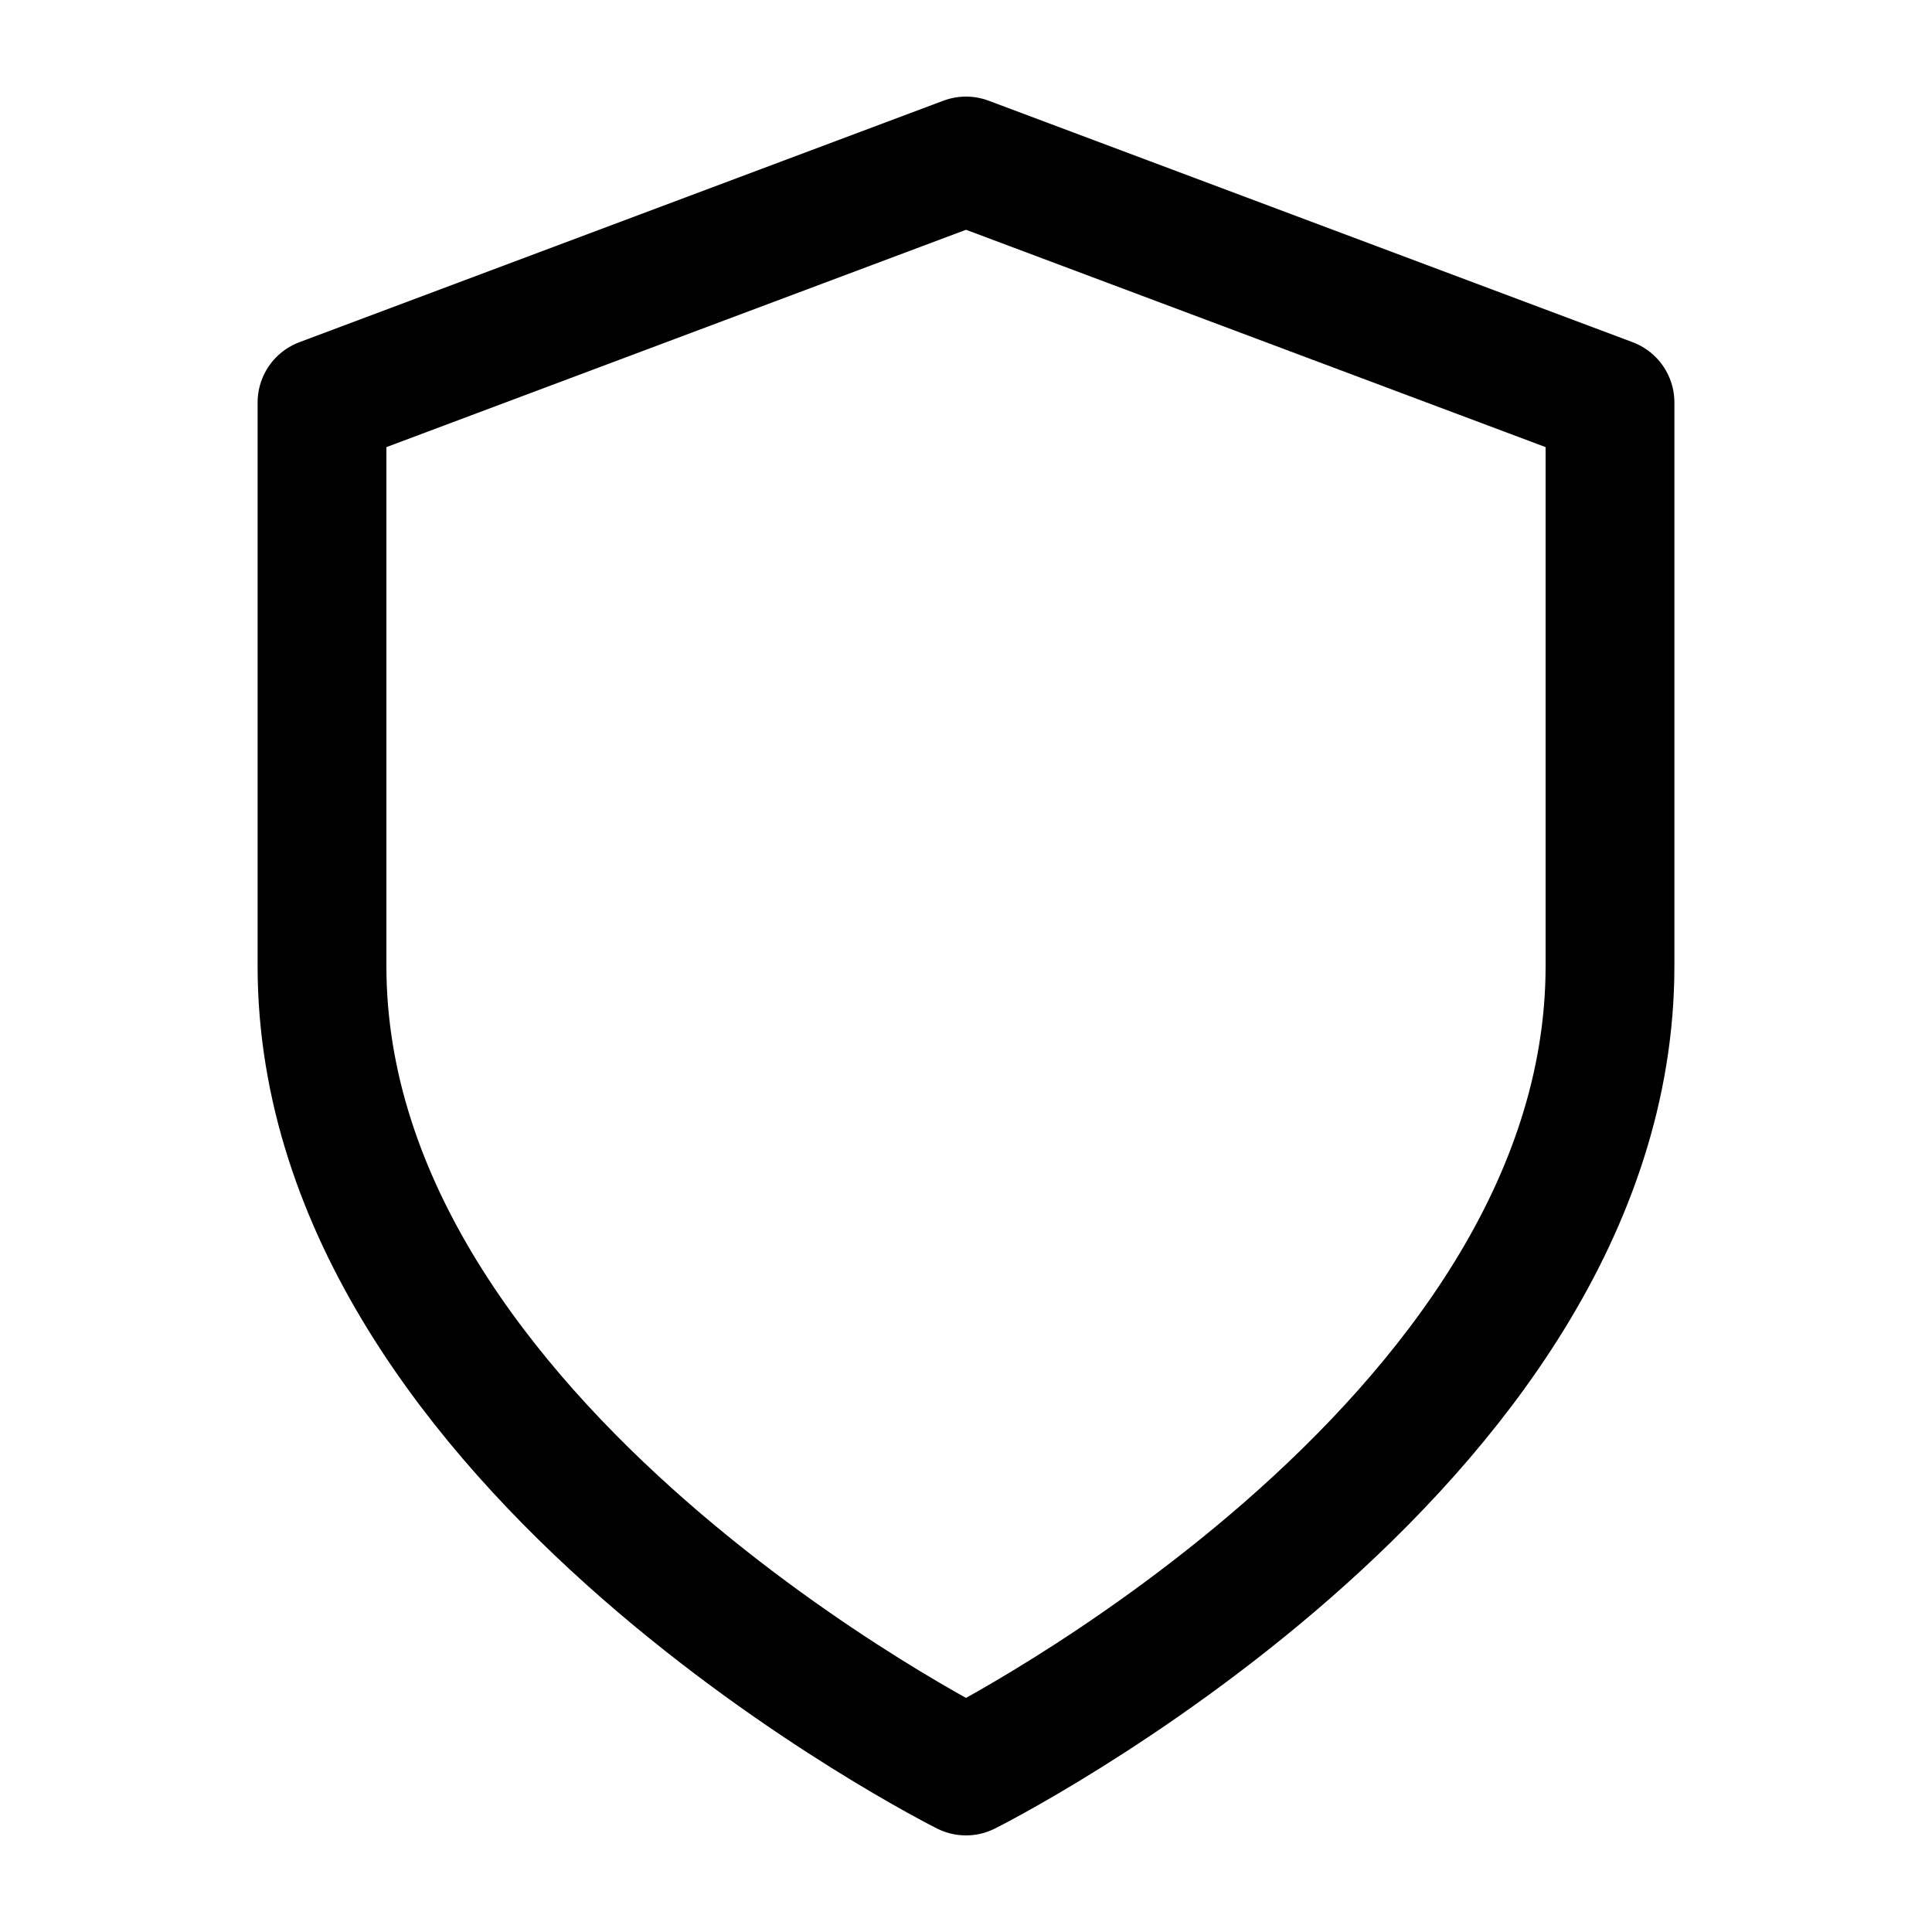
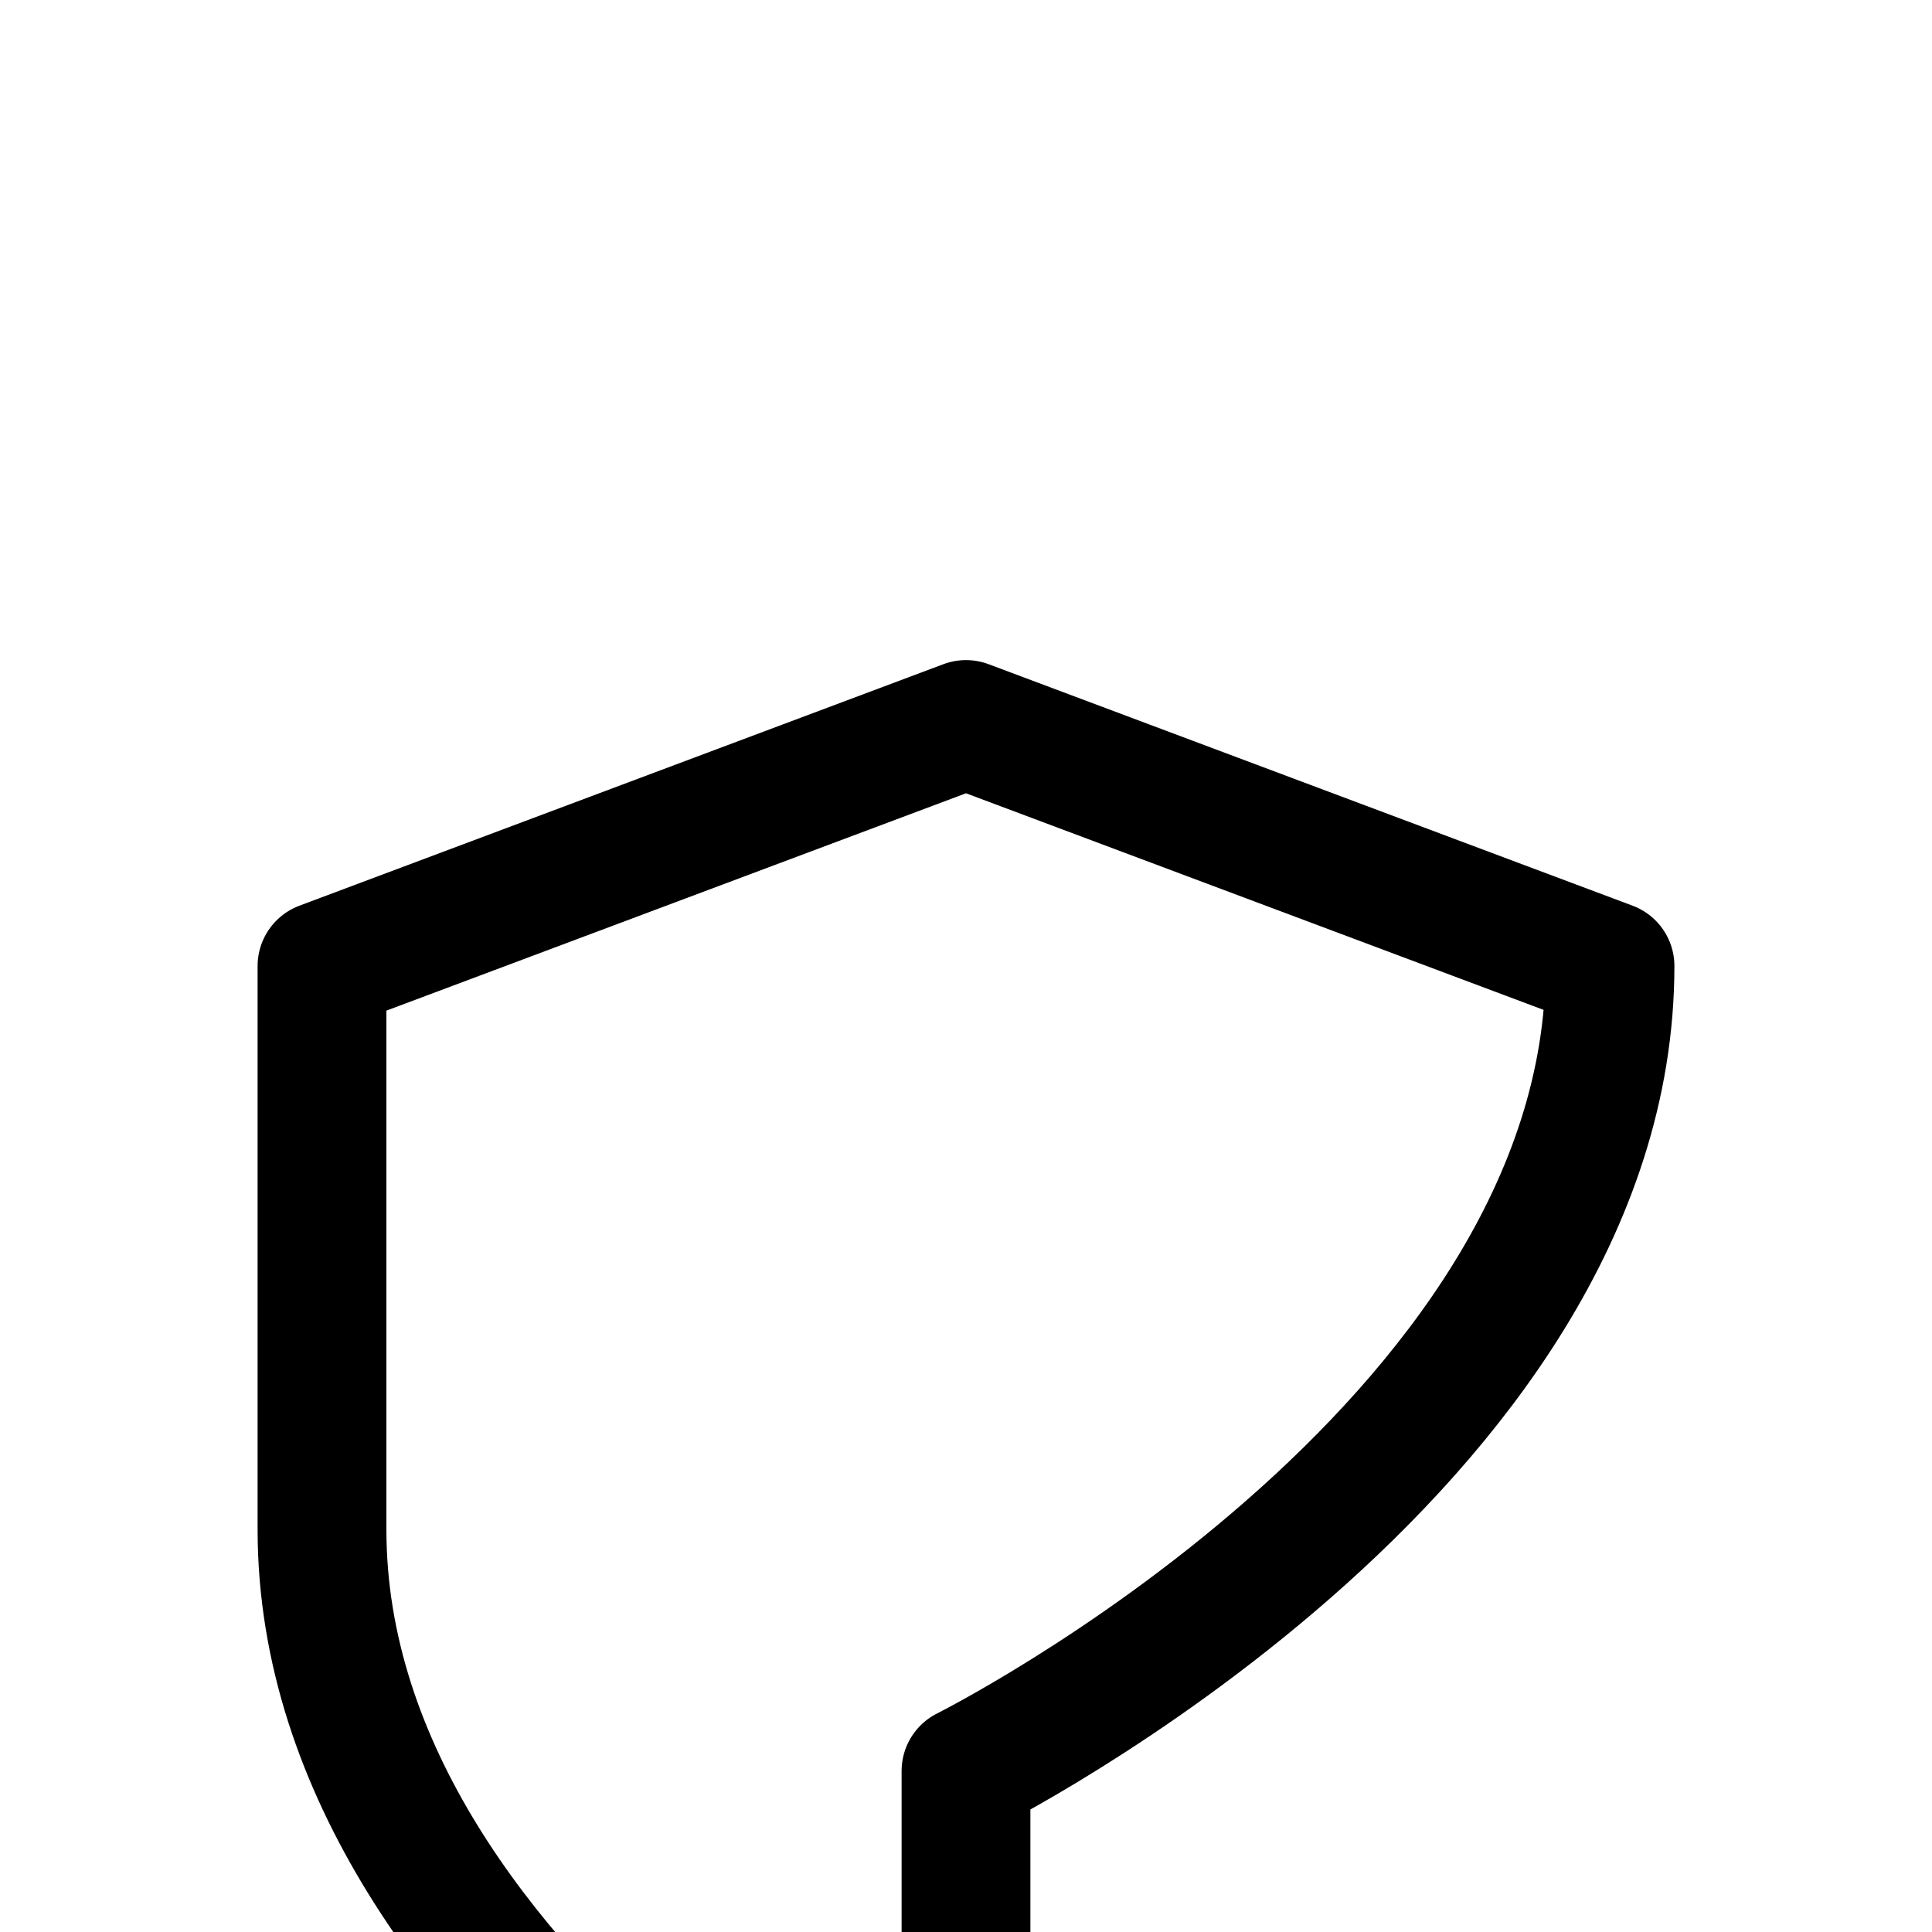
<svg width="24" height="24" viewBox="0 0 24 24" fill="none" stroke="black" stroke-width="1.6" stroke-linecap="round" stroke-linejoin="round">
-   <path d="M12 22s8-4 8-10V5l-8-3-8 3v7c0 6 8 10 8 10z" />
+   <path d="M12 22s8-4 8-10l-8-3-8 3v7c0 6 8 10 8 10z" />
</svg>